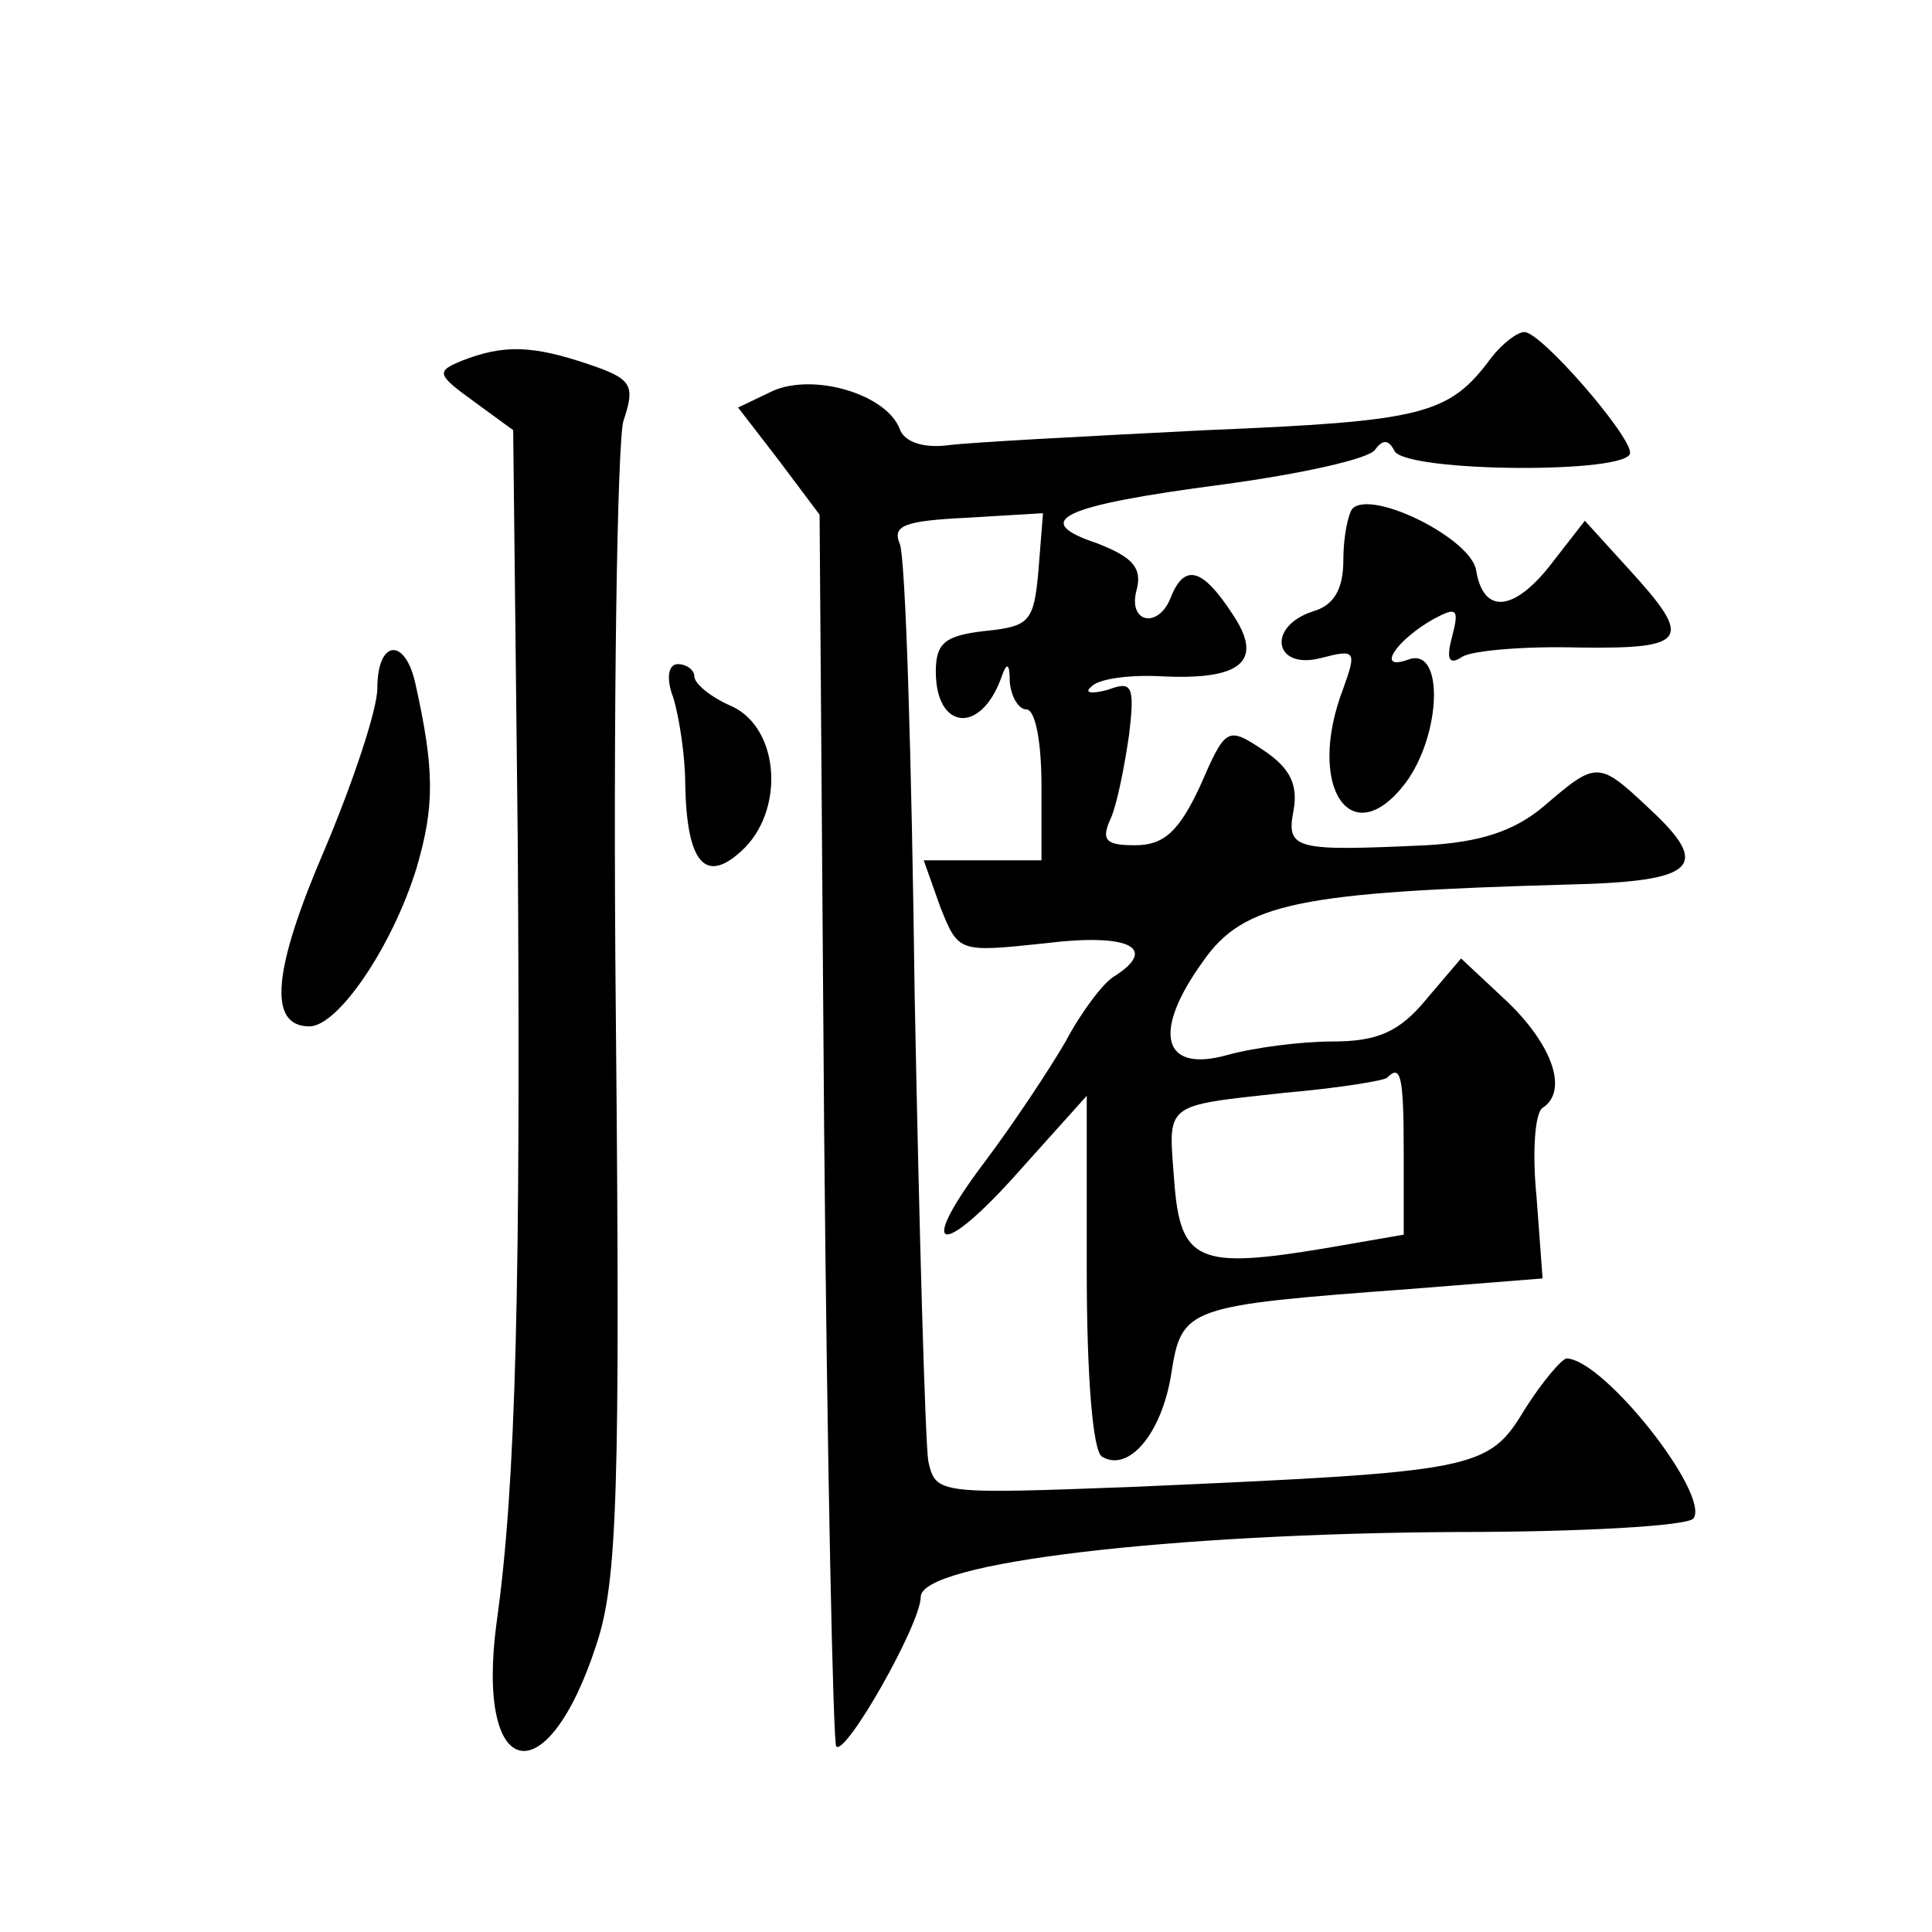
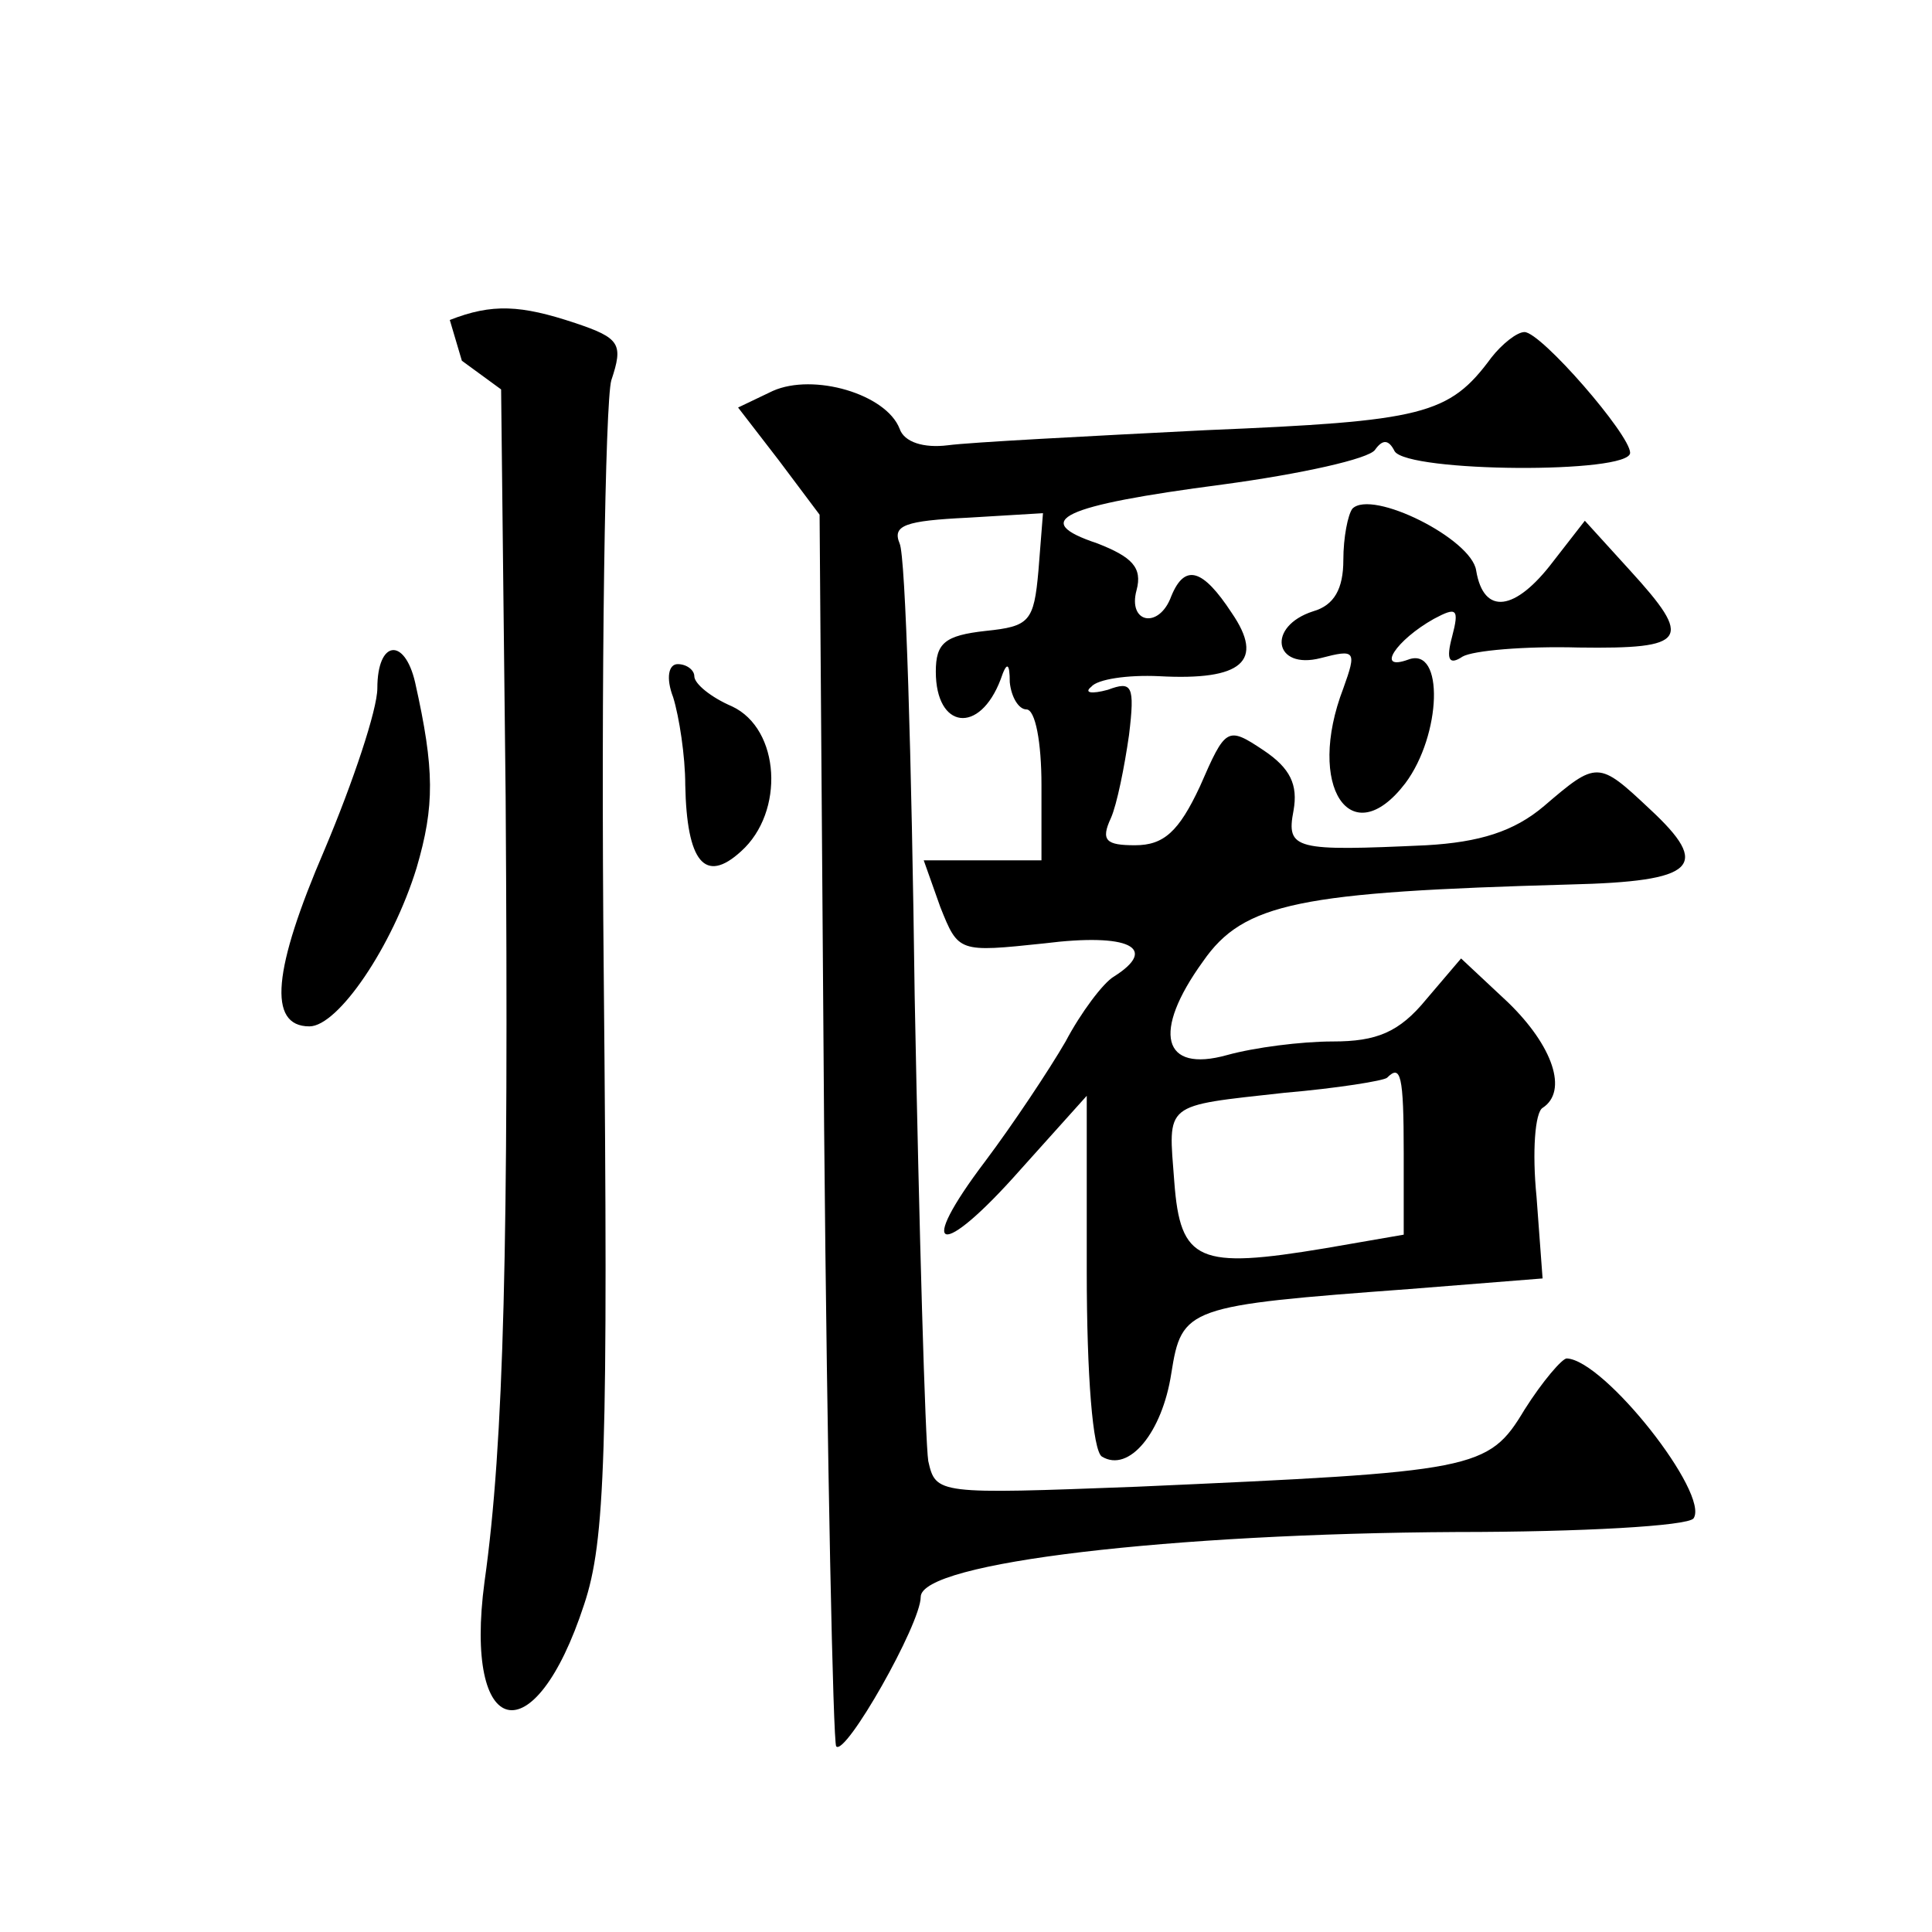
<svg xmlns="http://www.w3.org/2000/svg" version="1.0" width="128pt" height="128pt" viewBox="0 0 128 128" preserveAspectRatio="xMidYMid meet">
  <g transform="translate(0,128) scale(0.1,-0.1)" fill="#0" stroke="none">
-     <path d="M988 1043 c-28 -38 -45 -42 -189 -48 -79 -4 -156 -8 -171 -10 -16 -2 -29 2 -32 11 -9 23 -57 37 -84 25 l-23 -11 27 -35 27 -36 3 -406 c2 -223 6 -408 8 -410 6 -7 56 81 56 99 0 23 167 42 355 43 83 0 153 4 157 9 11 16 -59 105 -84 106 -3 0 -16 -15 -28 -34 -24 -40 -32 -41 -257 -51 -132 -5 -133 -5 -138 17 -2 13 -6 151 -9 308 -2 157 -6 292 -10 300 -5 12 4 15 45 17 l50 3 -3 -38 c-3 -34 -6 -37 -35 -40 -27 -3 -33 -8 -33 -27 0 -38 29 -42 43 -5 4 12 6 11 6 -2 1 -10 6 -18 11 -18 6 0 10 -22 10 -50 l0 -50 -39 0 -39 0 11 -31 c12 -30 12 -30 69 -24 56 7 76 -3 46 -22 -7 -4 -22 -24 -32 -43 -11 -19 -35 -55 -53 -79 -47 -62 -30 -66 23 -6 l44 49 0 -116 c0 -70 4 -119 10 -123 18 -11 40 16 46 55 7 44 10 45 158 56 l88 7 -4 54 c-3 30 -1 56 4 59 17 11 7 41 -23 70 l-31 29 -23 -27 c-18 -22 -33 -28 -62 -28 -21 0 -52 -4 -70 -9 -43 -12 -50 15 -16 62 27 39 64 46 243 51 84 2 94 12 53 50 -34 32 -35 32 -70 2 -20 -17 -43 -24 -78 -26 -87 -4 -93 -3 -88 23 3 17 -2 28 -20 40 -24 16 -25 15 -42 -24 -14 -30 -24 -39 -43 -39 -19 0 -23 3 -16 18 4 9 9 34 12 55 4 33 2 36 -14 30 -11 -3 -16 -2 -11 2 4 5 24 8 45 7 55 -3 70 10 48 42 -19 29 -31 33 -40 11 -8 -22 -29 -18 -23 4 4 15 -3 22 -26 31 -45 15 -24 25 83 39 52 7 97 17 101 23 5 7 9 7 13 -1 9 -14 156 -15 156 -1 0 12 -59 80 -70 80 -5 0 -15 -8 -22 -17z m-58 -527 l0 -54 -52 -9 c-84 -14 -96 -9 -100 44 -4 53 -8 50 73 59 35 3 66 8 68 10 9 9 11 2 11 -50z M306 1041 c-17 -7 -17 -9 8 -27 l26 -19 3 -270 c2 -295 -1 -428 -14 -520 -14 -105 33 -116 66 -15 14 42 16 99 13 417 -2 202 1 380 5 394 8 24 6 28 -24 38 -36 12 -55 13 -83 2z M896 943 c-3 -4 -6 -19 -6 -34 0 -19 -6 -30 -20 -34 -31 -10 -26 -39 5 -31 23 6 24 5 15 -20 -25 -65 5 -110 41 -63 24 32 26 91 2 82 -22 -8 -8 13 17 27 15 8 17 7 12 -12 -4 -15 -2 -19 7 -13 7 4 41 7 77 6 72 -1 76 5 34 51 l-30 33 -21 -27 c-25 -33 -46 -36 -51 -6 -3 21 -69 54 -82 41z M250 824 c0 -14 -16 -62 -35 -107 -34 -79 -38 -117 -10 -117 19 0 55 53 71 105 12 41 12 65 -1 123 -7 30 -25 28 -25 -4z M446 818 c4 -13 8 -39 8 -58 1 -51 13 -66 37 -44 29 26 26 81 -6 96 -14 6 -25 15 -25 20 0 4 -5 8 -11 8 -6 0 -8 -9 -3 -22z" />
+     <path d="M988 1043 c-28 -38 -45 -42 -189 -48 -79 -4 -156 -8 -171 -10 -16 -2 -29 2 -32 11 -9 23 -57 37 -84 25 l-23 -11 27 -35 27 -36 3 -406 c2 -223 6 -408 8 -410 6 -7 56 81 56 99 0 23 167 42 355 43 83 0 153 4 157 9 11 16 -59 105 -84 106 -3 0 -16 -15 -28 -34 -24 -40 -32 -41 -257 -51 -132 -5 -133 -5 -138 17 -2 13 -6 151 -9 308 -2 157 -6 292 -10 300 -5 12 4 15 45 17 l50 3 -3 -38 c-3 -34 -6 -37 -35 -40 -27 -3 -33 -8 -33 -27 0 -38 29 -42 43 -5 4 12 6 11 6 -2 1 -10 6 -18 11 -18 6 0 10 -22 10 -50 l0 -50 -39 0 -39 0 11 -31 c12 -30 12 -30 69 -24 56 7 76 -3 46 -22 -7 -4 -22 -24 -32 -43 -11 -19 -35 -55 -53 -79 -47 -62 -30 -66 23 -6 l44 49 0 -116 c0 -70 4 -119 10 -123 18 -11 40 16 46 55 7 44 10 45 158 56 l88 7 -4 54 c-3 30 -1 56 4 59 17 11 7 41 -23 70 l-31 29 -23 -27 c-18 -22 -33 -28 -62 -28 -21 0 -52 -4 -70 -9 -43 -12 -50 15 -16 62 27 39 64 46 243 51 84 2 94 12 53 50 -34 32 -35 32 -70 2 -20 -17 -43 -24 -78 -26 -87 -4 -93 -3 -88 23 3 17 -2 28 -20 40 -24 16 -25 15 -42 -24 -14 -30 -24 -39 -43 -39 -19 0 -23 3 -16 18 4 9 9 34 12 55 4 33 2 36 -14 30 -11 -3 -16 -2 -11 2 4 5 24 8 45 7 55 -3 70 10 48 42 -19 29 -31 33 -40 11 -8 -22 -29 -18 -23 4 4 15 -3 22 -26 31 -45 15 -24 25 83 39 52 7 97 17 101 23 5 7 9 7 13 -1 9 -14 156 -15 156 -1 0 12 -59 80 -70 80 -5 0 -15 -8 -22 -17z m-58 -527 l0 -54 -52 -9 c-84 -14 -96 -9 -100 44 -4 53 -8 50 73 59 35 3 66 8 68 10 9 9 11 2 11 -50z M306 1041 l26 -19 3 -270 c2 -295 -1 -428 -14 -520 -14 -105 33 -116 66 -15 14 42 16 99 13 417 -2 202 1 380 5 394 8 24 6 28 -24 38 -36 12 -55 13 -83 2z M896 943 c-3 -4 -6 -19 -6 -34 0 -19 -6 -30 -20 -34 -31 -10 -26 -39 5 -31 23 6 24 5 15 -20 -25 -65 5 -110 41 -63 24 32 26 91 2 82 -22 -8 -8 13 17 27 15 8 17 7 12 -12 -4 -15 -2 -19 7 -13 7 4 41 7 77 6 72 -1 76 5 34 51 l-30 33 -21 -27 c-25 -33 -46 -36 -51 -6 -3 21 -69 54 -82 41z M250 824 c0 -14 -16 -62 -35 -107 -34 -79 -38 -117 -10 -117 19 0 55 53 71 105 12 41 12 65 -1 123 -7 30 -25 28 -25 -4z M446 818 c4 -13 8 -39 8 -58 1 -51 13 -66 37 -44 29 26 26 81 -6 96 -14 6 -25 15 -25 20 0 4 -5 8 -11 8 -6 0 -8 -9 -3 -22z" />
  </g>
</svg>